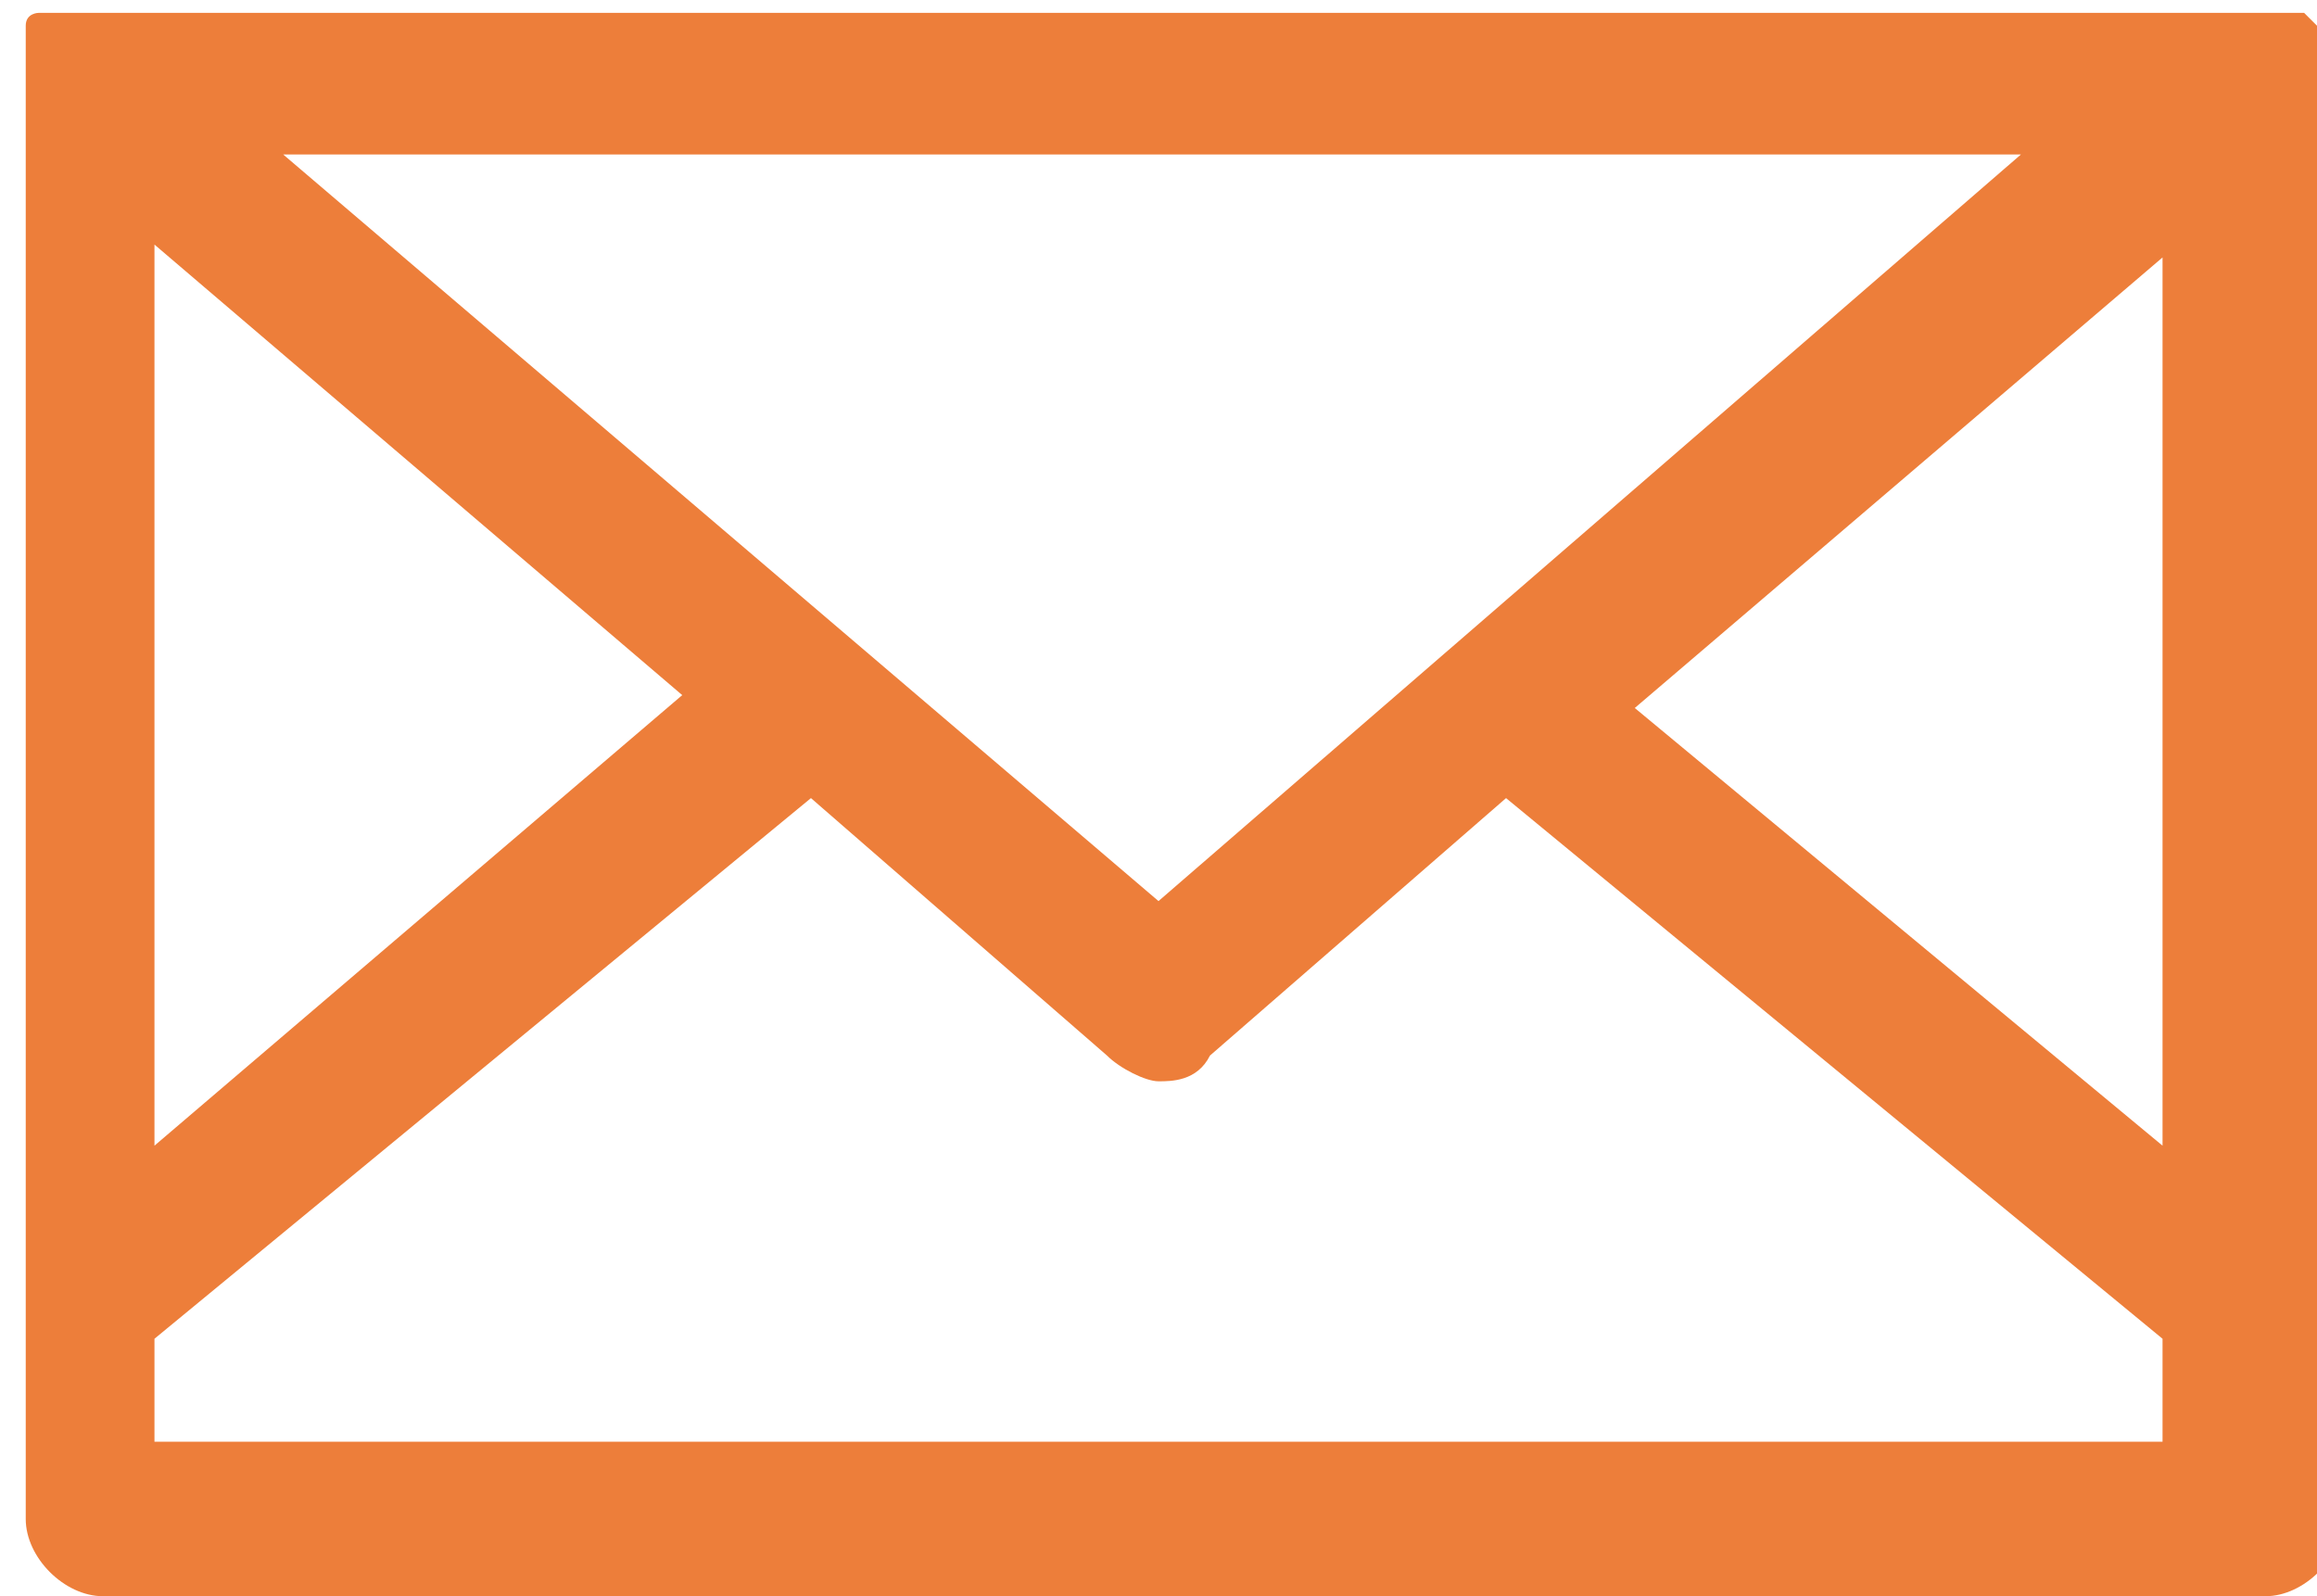
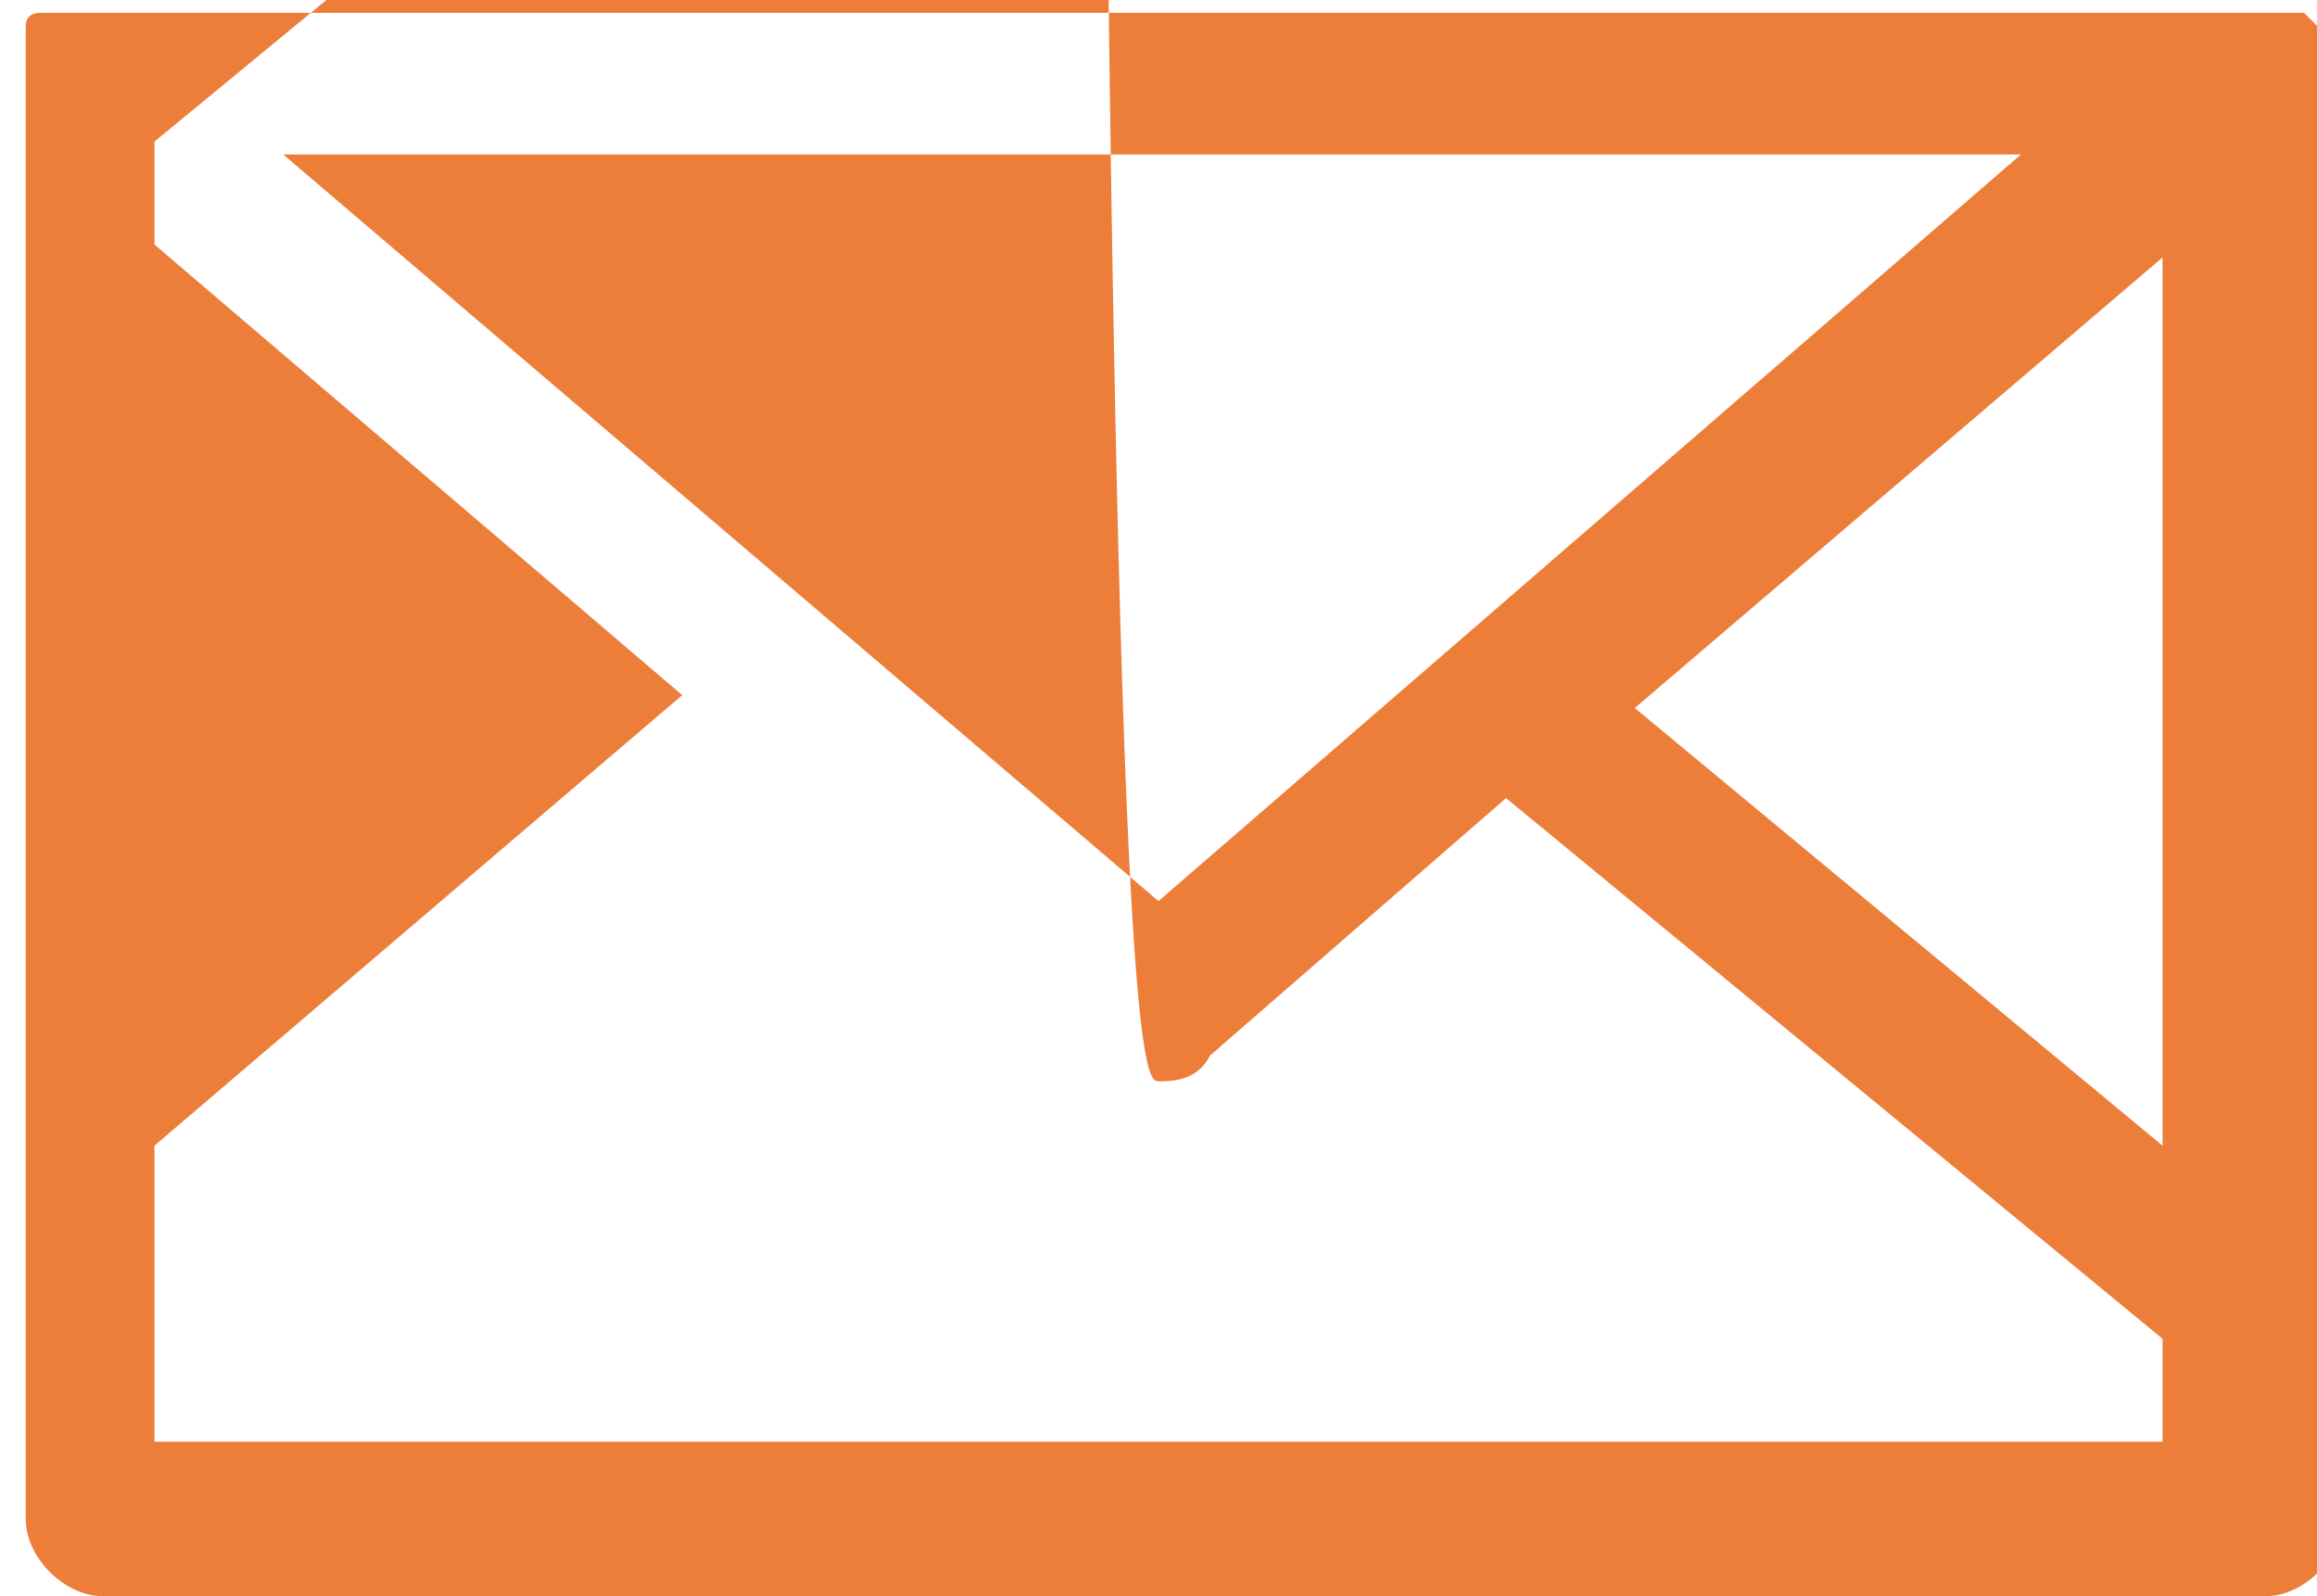
<svg xmlns="http://www.w3.org/2000/svg" version="1.1" id="레이어_1" x="0px" y="0px" width="18px" height="12.4px" viewBox="0 0 18 12.4" style="enable-background:new 0 0 18 12.4;" xml:space="preserve">
  <style type="text/css">
	.st0{fill:#ED7E3A;}
</style>
-   <path class="st0" d="M18,0.6c0,0,0-0.1,0-0.1v0c0,0,0,0,0-0.1v0c0,0,0,0,0,0c0,0,0,0,0-0.1c0,0,0,0,0,0c0,0,0,0,0-0.1l0,0  c0,0,0,0-0.1-0.1c0,0,0,0,0,0c0,0,0,0-0.1,0c0,0,0,0,0,0c0,0,0,0-0.1,0c0,0,0,0,0,0c0,0-0.1,0-0.1,0H0.6c0,0-0.1,0-0.1,0  c0,0,0,0,0,0c0,0,0,0-0.1,0c0,0,0,0,0,0c0,0-0.1,0-0.1,0c0,0,0,0,0,0c0,0-0.1,0-0.1,0.1l0,0c0,0,0,0,0,0.1c0,0,0,0,0,0  c0,0,0,0,0,0.1c0,0,0,0,0,0v0c0,0,0,0,0,0.1v0c0,0,0,0.1,0,0.1c0,0,0,0,0,0v11.2c0,0.3,0.3,0.6,0.6,0.6h16.8c0.3,0,0.6-0.3,0.6-0.6  V0.6C18,0.6,18,0.6,18,0.6z M16.8,8.9l-4.1-3.4l4.1-3.5V8.9z M15.7,1.2L9,7L2.2,1.2H15.7z M1.2,1.9l4.1,3.5L1.2,8.9V1.9z M1.2,11.2  v-0.8l5.1-4.2l2.3,2C8.7,8.3,8.9,8.4,9,8.4s0.3,0,0.4-0.2l2.3-2l5.1,4.2v0.8C16.8,11.2,1.2,11.2,1.2,11.2z" />
+   <path class="st0" d="M18,0.6c0,0,0-0.1,0-0.1v0c0,0,0,0,0-0.1v0c0,0,0,0,0,0c0,0,0,0,0-0.1c0,0,0,0,0,0c0,0,0,0,0-0.1l0,0  c0,0,0,0-0.1-0.1c0,0,0,0,0,0c0,0,0,0-0.1,0c0,0,0,0,0,0c0,0,0,0-0.1,0c0,0,0,0,0,0c0,0-0.1,0-0.1,0H0.6c0,0-0.1,0-0.1,0  c0,0,0,0,0,0c0,0,0,0-0.1,0c0,0,0,0,0,0c0,0-0.1,0-0.1,0c0,0,0,0,0,0c0,0-0.1,0-0.1,0.1l0,0c0,0,0,0,0,0.1c0,0,0,0,0,0  c0,0,0,0,0,0.1c0,0,0,0,0,0v0c0,0,0,0,0,0.1v0c0,0,0,0.1,0,0.1c0,0,0,0,0,0v11.2c0,0.3,0.3,0.6,0.6,0.6h16.8c0.3,0,0.6-0.3,0.6-0.6  V0.6C18,0.6,18,0.6,18,0.6z M16.8,8.9l-4.1-3.4l4.1-3.5V8.9z M15.7,1.2L9,7L2.2,1.2H15.7z M1.2,1.9l4.1,3.5L1.2,8.9V1.9z v-0.8l5.1-4.2l2.3,2C8.7,8.3,8.9,8.4,9,8.4s0.3,0,0.4-0.2l2.3-2l5.1,4.2v0.8C16.8,11.2,1.2,11.2,1.2,11.2z" />
</svg>